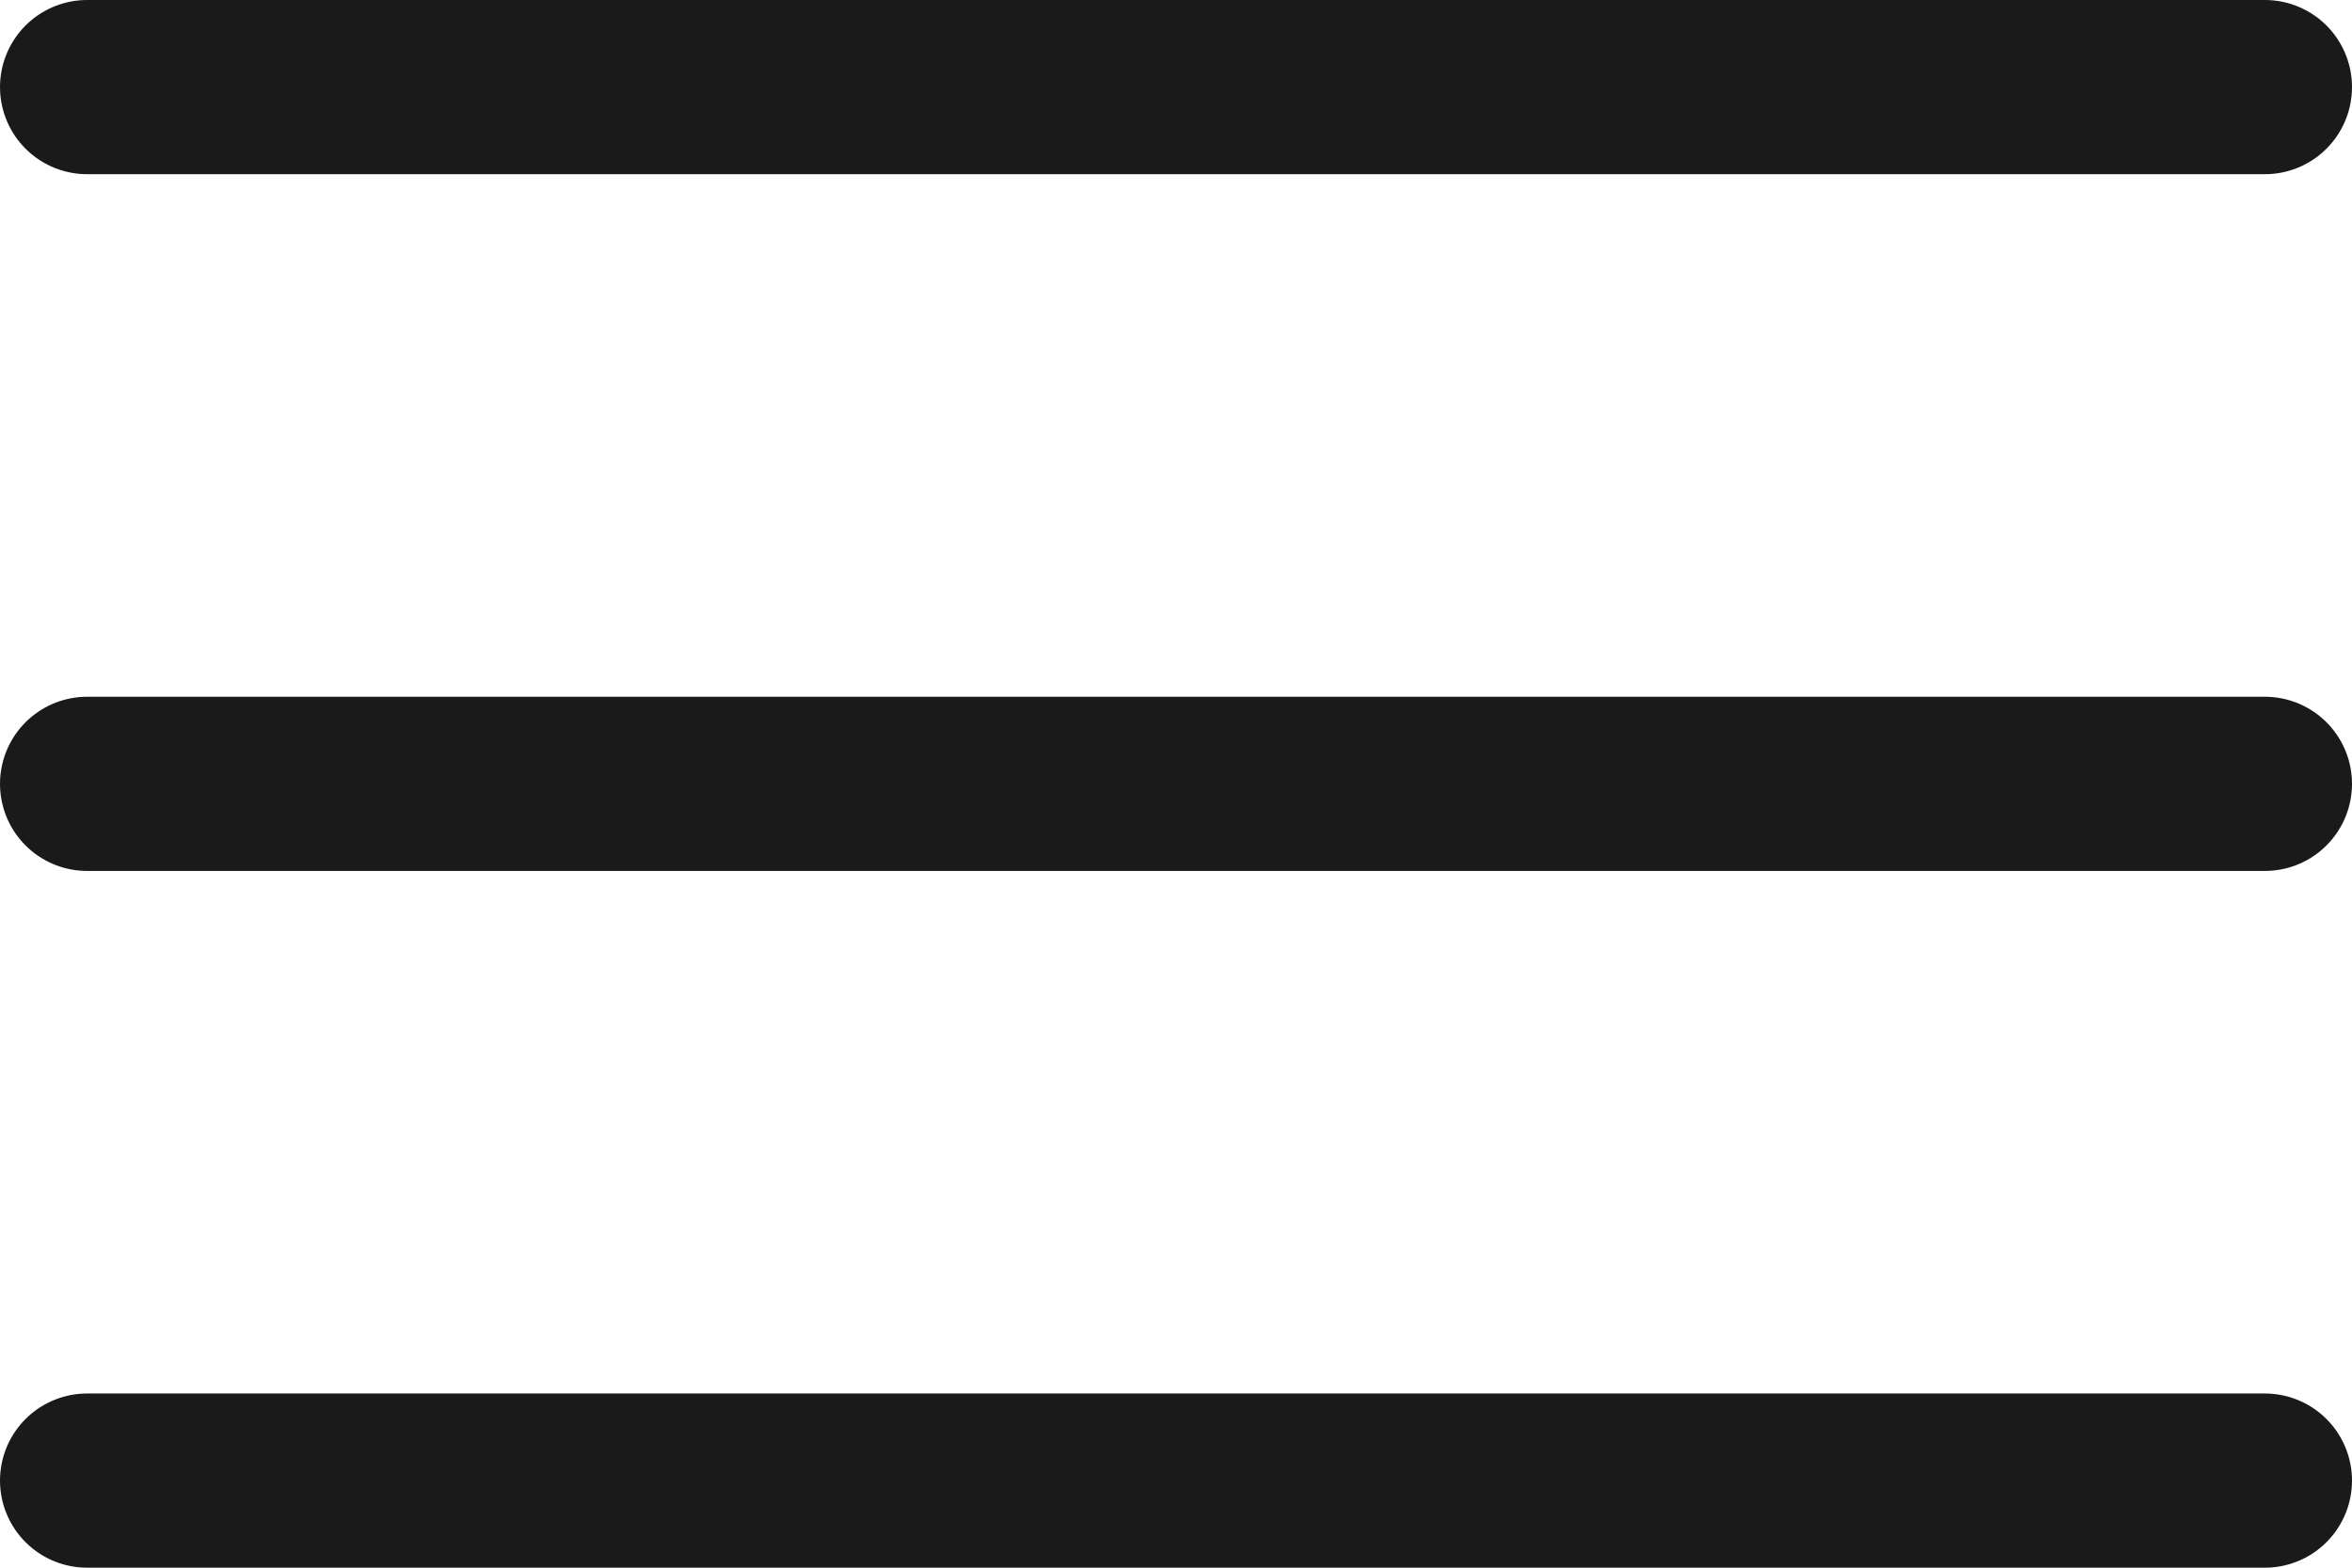
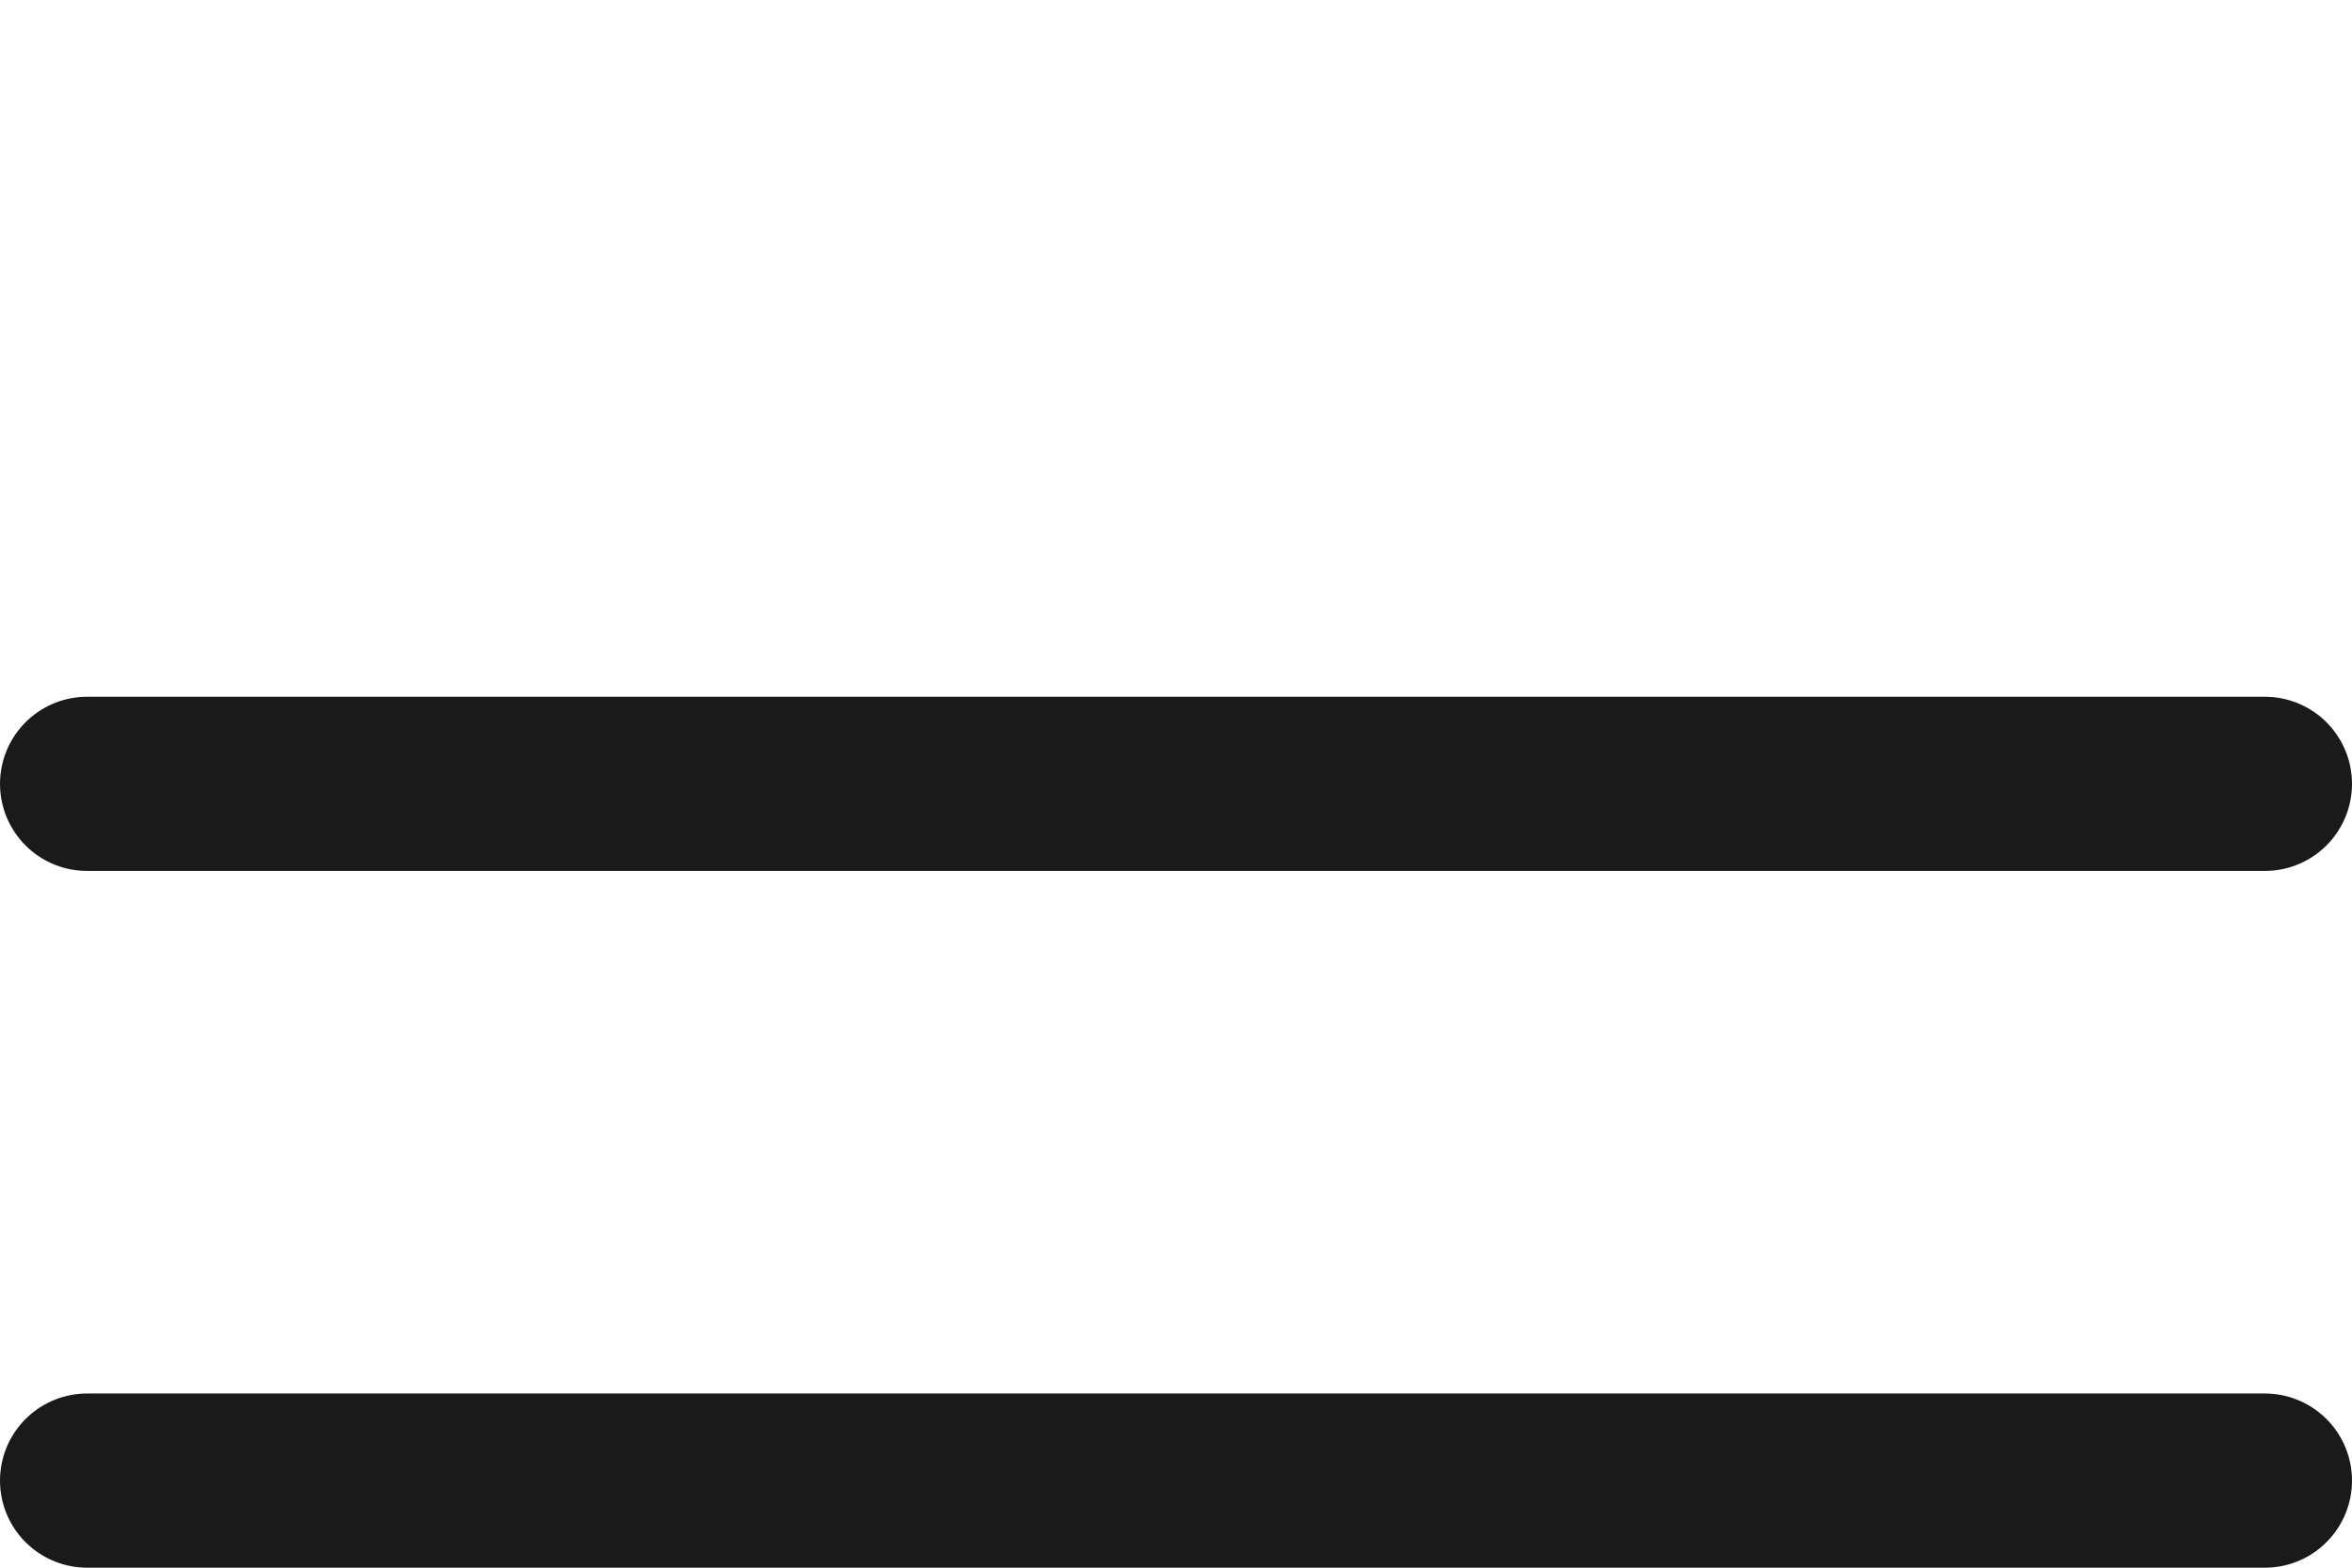
<svg xmlns="http://www.w3.org/2000/svg" width="27" height="18" viewBox="0 0 27 18" fill="none">
-   <path d="M1 1H26" stroke="#1A1A1A" stroke-width="2" stroke-linecap="round" />
  <path d="M1 9H26" stroke="#1A1A1A" stroke-width="2" stroke-linecap="round" />
  <path d="M1 17H26" stroke="#1A1A1A" stroke-width="2" stroke-linecap="round" />
</svg>